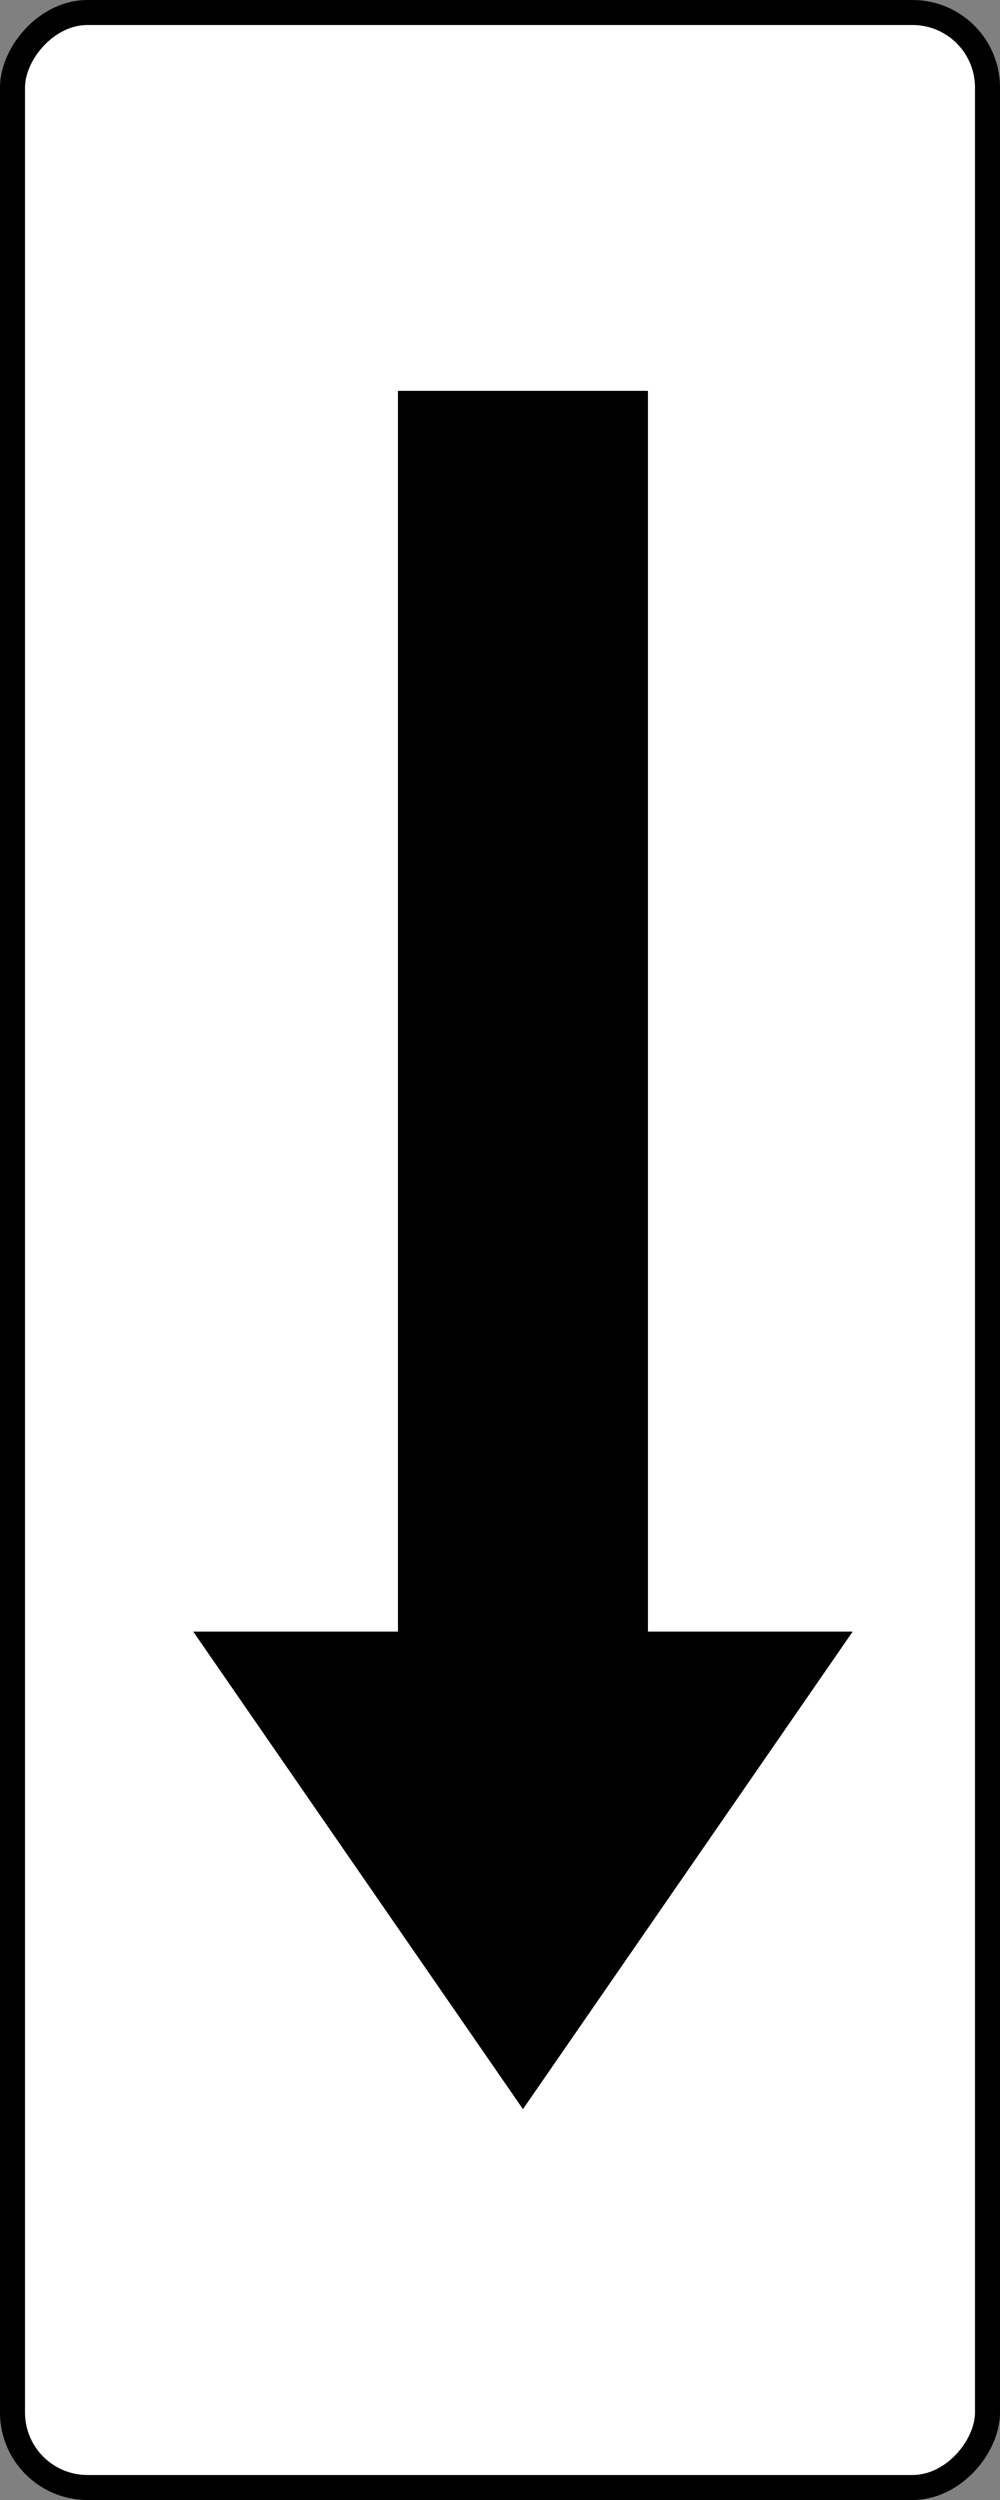
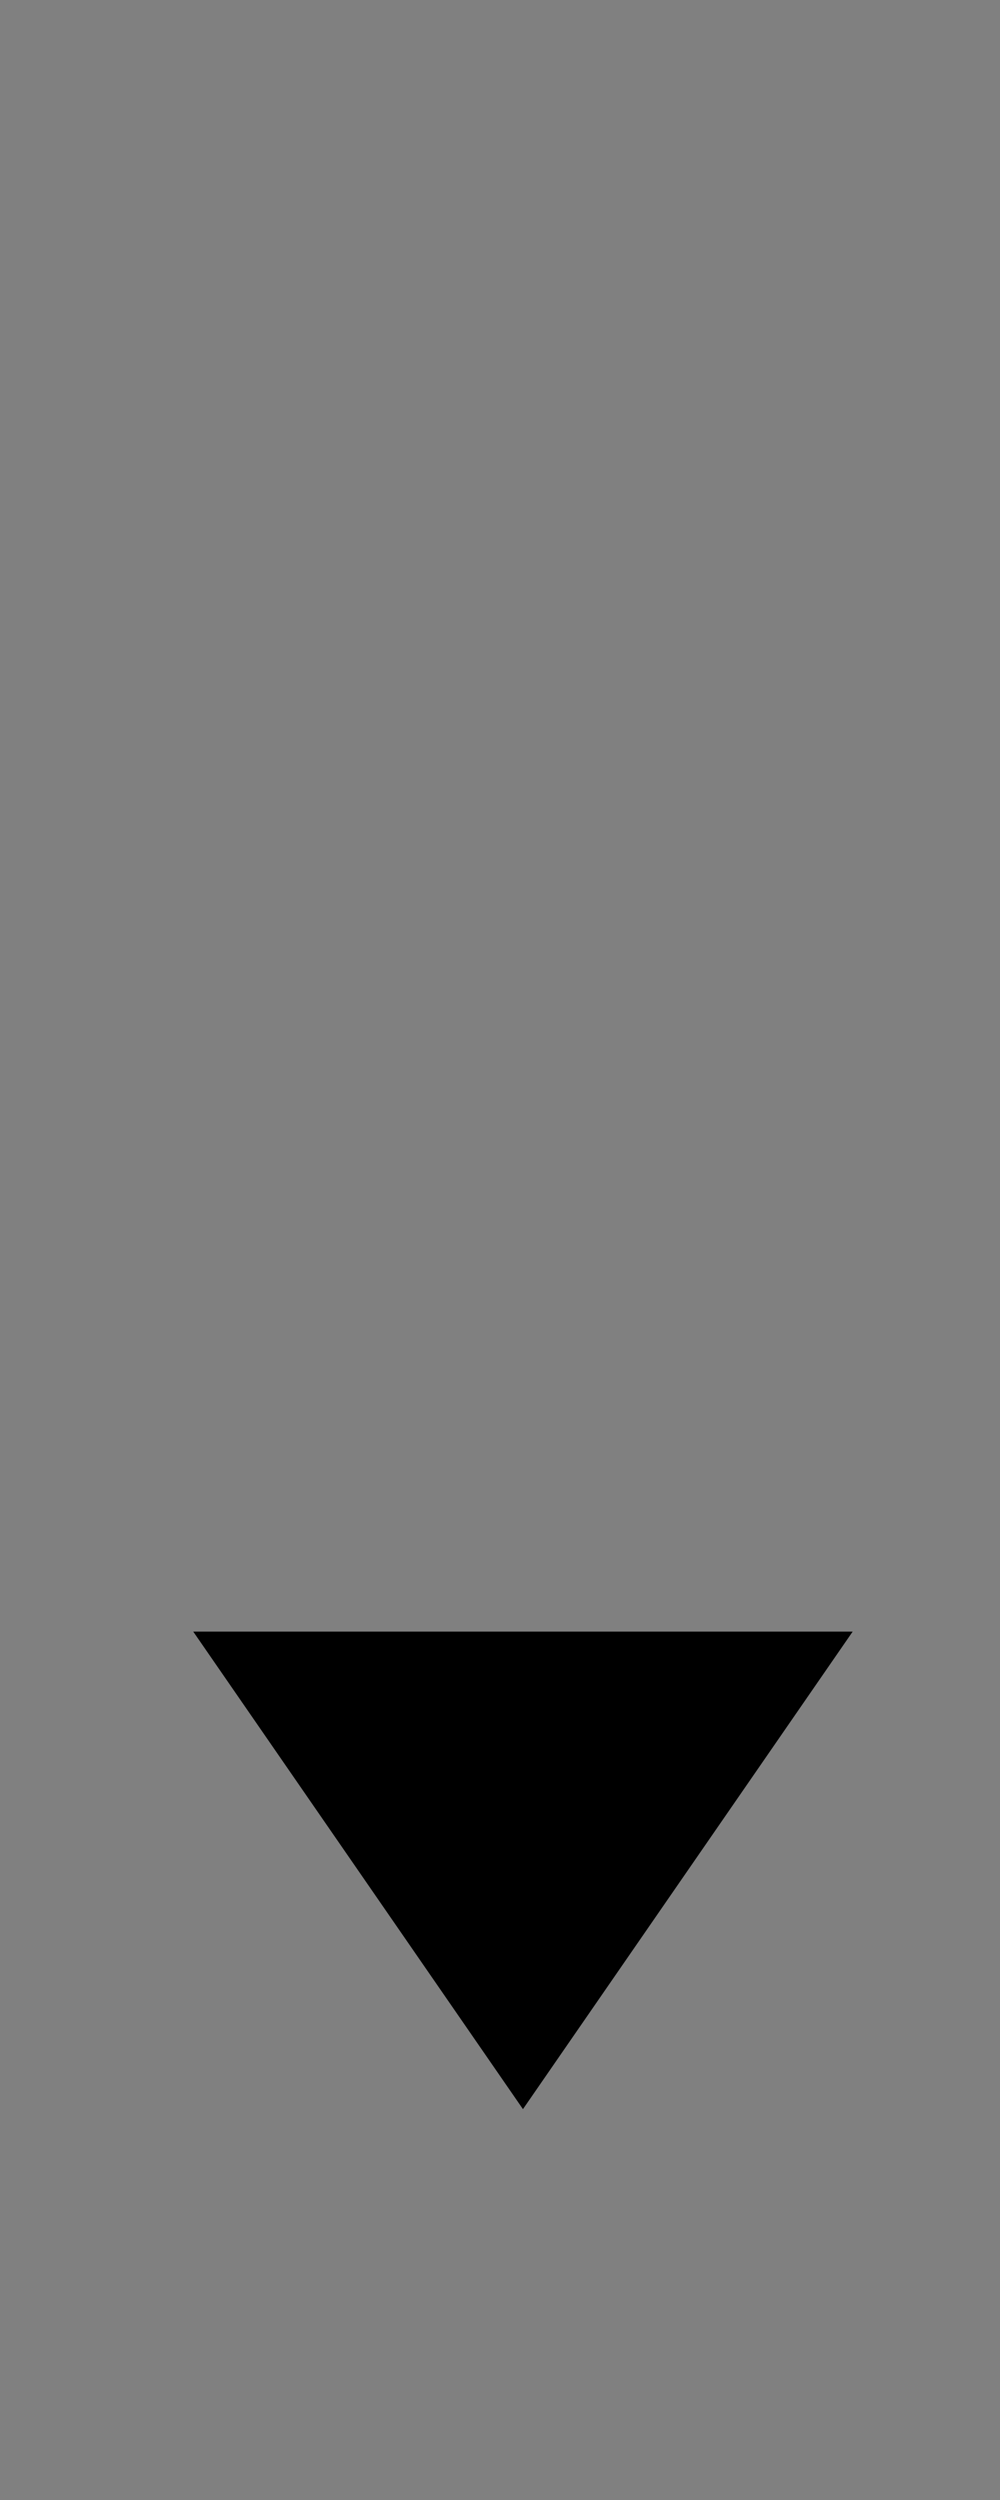
<svg xmlns="http://www.w3.org/2000/svg" version="1.0" width="400" height="1000" id="svg2">
  <rect width="100%" height="100%" fill="#808080" stroke="none" />
  <defs id="defs4" />
  <g transform="matrix(1,0,0,-1,75.065,863.94)" id="g3186">
-     <rect width="390" height="990" rx="30" ry="30" x="-70.065" y="-131.06" id="rect2408" style="fill:#ffffff;fill-opacity:1;stroke:#000000;stroke-width:10;stroke-miterlimit:4;stroke-dasharray:none;stroke-opacity:1" />
    <g transform="translate(-363.298,-21.415)" id="g3182">
-       <path d="M 365.526,232.718 L 497.415,41.699 L 629.304,232.718 L 365.526,232.718 z" id="path2457" style="fill:#000000;fill-opacity:1;stroke:none" />
-       <path d="M 547.415,229.012 L 547.415,729.012 L 447.415,729.012 L 447.415,229.012 L 547.415,229.012 z" id="rect2461" style="fill:#000000;fill-opacity:1;stroke:none" />
+       <path d="M 365.526,232.718 L 497.415,41.699 L 629.304,232.718 z" id="path2457" style="fill:#000000;fill-opacity:1;stroke:none" />
    </g>
  </g>
</svg>